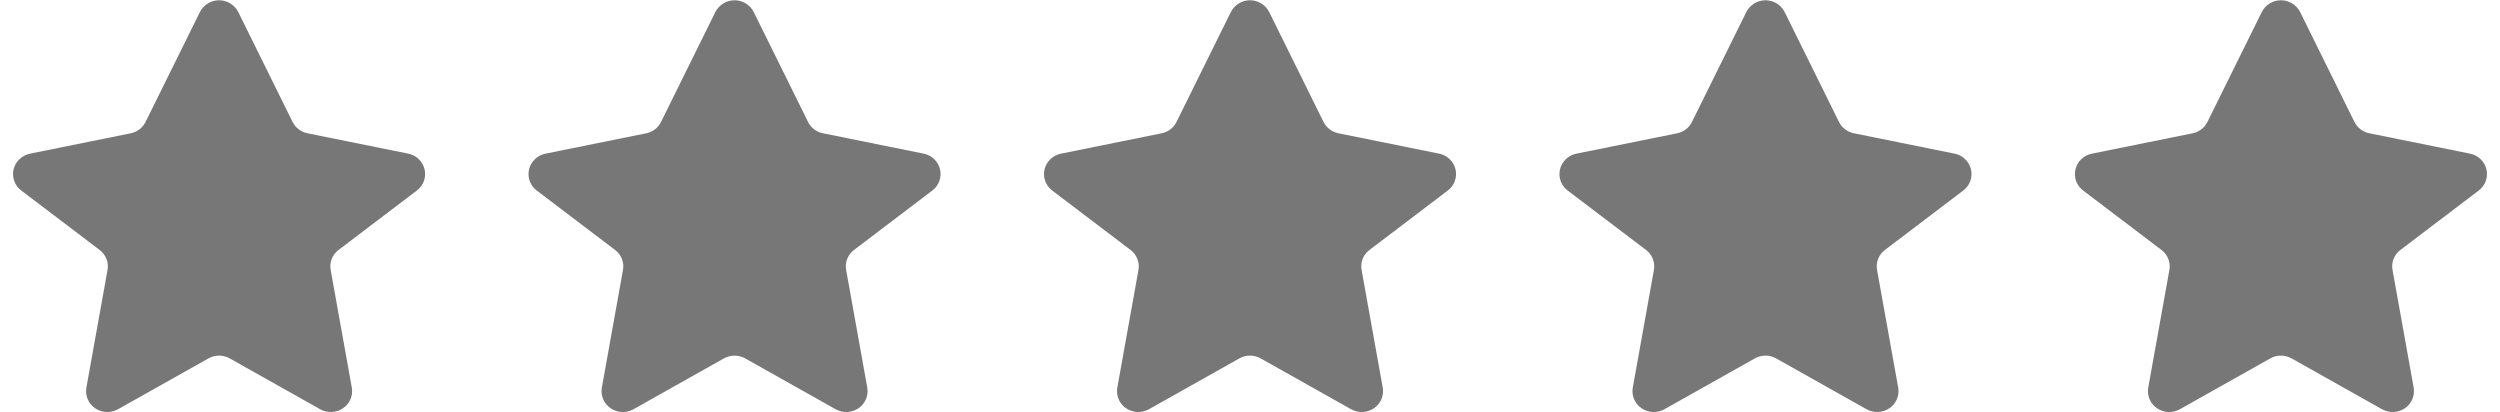
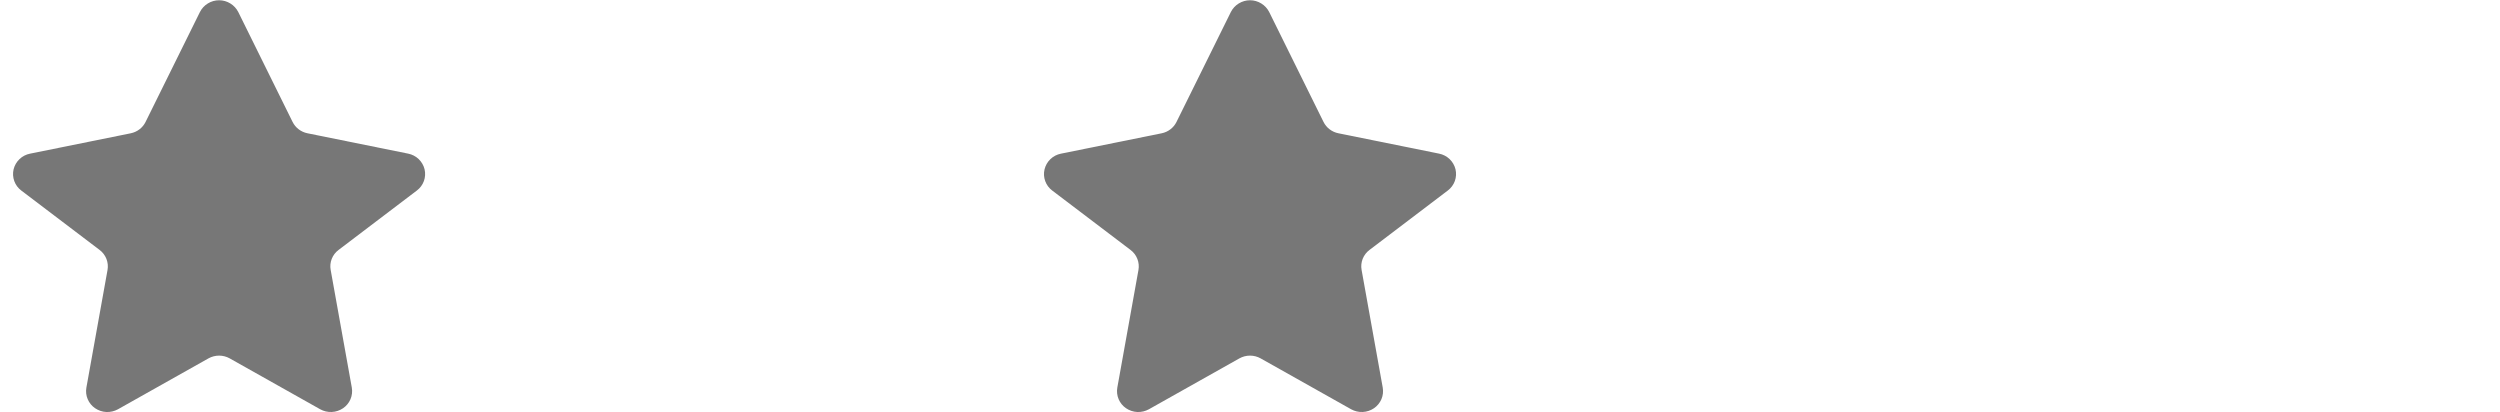
<svg xmlns="http://www.w3.org/2000/svg" width="97" height="16" viewBox="0 0 97 16" fill="none">
  <g clip-path="url(#clip0_46_19)">
    <path fill-rule="evenodd" clip-rule="evenodd" d="M11.353 4.732C11.409 4.844 11.489 4.942 11.589 5.017C11.69 5.094 11.806 5.146 11.93 5.171L15.836 5.961C15.989 5.991 16.131 6.064 16.244 6.172C16.357 6.28 16.437 6.418 16.474 6.57C16.509 6.721 16.5 6.879 16.447 7.025C16.394 7.171 16.3 7.298 16.176 7.391L13.137 9.697C13.018 9.785 12.927 9.905 12.872 10.043C12.818 10.18 12.803 10.329 12.83 10.474L13.65 15.038C13.677 15.19 13.659 15.347 13.599 15.489C13.538 15.631 13.438 15.753 13.31 15.84C13.18 15.928 13.029 15.978 12.872 15.985C12.716 15.992 12.56 15.955 12.423 15.879L8.912 13.905C8.787 13.835 8.645 13.798 8.501 13.798C8.357 13.798 8.215 13.835 8.089 13.905L4.578 15.879C4.441 15.955 4.286 15.992 4.129 15.986C3.972 15.979 3.821 15.928 3.691 15.84C3.563 15.753 3.463 15.631 3.403 15.489C3.342 15.347 3.325 15.19 3.352 15.038L4.172 10.475C4.198 10.33 4.183 10.181 4.129 10.044C4.074 9.906 3.983 9.786 3.864 9.697L0.825 7.392C0.701 7.299 0.607 7.172 0.554 7.026C0.501 6.88 0.492 6.722 0.527 6.571C0.564 6.419 0.644 6.281 0.757 6.173C0.87 6.065 1.012 5.992 1.165 5.962L5.07 5.172C5.194 5.147 5.311 5.095 5.411 5.018C5.511 4.943 5.592 4.845 5.647 4.733L7.757 0.467C7.826 0.33 7.933 0.214 8.064 0.134C8.195 0.053 8.347 0.01 8.501 0.01C8.655 0.01 8.806 0.053 8.937 0.134C9.069 0.214 9.175 0.33 9.245 0.467L11.353 4.732Z" fill="#777777" />
  </g>
  <g clip-path="url(#clip1_46_19)">
-     <path fill-rule="evenodd" clip-rule="evenodd" d="M31.353 4.732C31.409 4.844 31.489 4.942 31.589 5.017C31.69 5.094 31.806 5.146 31.93 5.171L35.836 5.961C35.989 5.991 36.131 6.064 36.244 6.172C36.357 6.28 36.437 6.418 36.474 6.57C36.509 6.721 36.5 6.879 36.447 7.025C36.394 7.171 36.3 7.298 36.176 7.391L33.137 9.697C33.019 9.785 32.927 9.905 32.872 10.043C32.818 10.18 32.803 10.329 32.83 10.474L33.65 15.038C33.677 15.19 33.659 15.347 33.599 15.489C33.538 15.631 33.438 15.753 33.31 15.84C33.18 15.928 33.029 15.978 32.872 15.985C32.716 15.992 32.56 15.955 32.423 15.879L28.912 13.905C28.787 13.835 28.645 13.798 28.501 13.798C28.357 13.798 28.215 13.835 28.089 13.905L24.578 15.879C24.441 15.955 24.286 15.992 24.129 15.986C23.972 15.979 23.821 15.928 23.691 15.84C23.563 15.753 23.463 15.631 23.403 15.489C23.343 15.347 23.325 15.19 23.352 15.038L24.172 10.475C24.198 10.33 24.183 10.181 24.129 10.044C24.075 9.906 23.983 9.786 23.864 9.697L20.825 7.392C20.701 7.299 20.607 7.172 20.554 7.026C20.501 6.88 20.492 6.722 20.527 6.571C20.564 6.419 20.644 6.281 20.757 6.173C20.87 6.065 21.012 5.992 21.165 5.962L25.07 5.172C25.194 5.147 25.311 5.095 25.412 5.018C25.511 4.943 25.592 4.845 25.647 4.733L27.756 0.467C27.826 0.33 27.933 0.214 28.064 0.134C28.195 0.053 28.347 0.01 28.501 0.01C28.655 0.01 28.806 0.053 28.937 0.134C29.069 0.214 29.175 0.33 29.245 0.467L31.353 4.732Z" fill="#777777" />
-   </g>
+     </g>
  <g clip-path="url(#clip2_46_19)">
    <path fill-rule="evenodd" clip-rule="evenodd" d="M51.353 4.732C51.409 4.844 51.489 4.942 51.589 5.017C51.69 5.094 51.806 5.146 51.93 5.171L55.836 5.961C55.989 5.991 56.131 6.064 56.244 6.172C56.357 6.28 56.437 6.418 56.474 6.57C56.509 6.721 56.5 6.879 56.447 7.025C56.394 7.171 56.3 7.298 56.176 7.391L53.137 9.697C53.019 9.785 52.927 9.905 52.872 10.043C52.818 10.18 52.803 10.329 52.83 10.474L53.65 15.038C53.677 15.19 53.659 15.347 53.599 15.489C53.538 15.631 53.438 15.753 53.31 15.84C53.18 15.928 53.029 15.978 52.872 15.985C52.716 15.992 52.56 15.955 52.423 15.879L48.912 13.905C48.787 13.835 48.645 13.798 48.501 13.798C48.356 13.798 48.215 13.835 48.089 13.905L44.578 15.879C44.441 15.955 44.286 15.992 44.129 15.986C43.972 15.979 43.821 15.928 43.691 15.84C43.563 15.753 43.463 15.631 43.403 15.489C43.343 15.347 43.325 15.19 43.352 15.038L44.172 10.475C44.198 10.33 44.183 10.181 44.129 10.044C44.075 9.906 43.983 9.786 43.864 9.697L40.825 7.392C40.701 7.299 40.607 7.172 40.554 7.026C40.501 6.88 40.492 6.722 40.528 6.571C40.565 6.419 40.644 6.281 40.757 6.173C40.87 6.065 41.012 5.992 41.165 5.962L45.07 5.172C45.194 5.147 45.311 5.095 45.411 5.018C45.511 4.943 45.592 4.845 45.647 4.733L47.757 0.467C47.826 0.33 47.933 0.214 48.064 0.134C48.196 0.053 48.347 0.01 48.501 0.01C48.655 0.01 48.806 0.053 48.937 0.134C49.069 0.214 49.175 0.33 49.245 0.467L51.353 4.732Z" fill="#777777" />
  </g>
  <g clip-path="url(#clip3_46_19)">
    <path fill-rule="evenodd" clip-rule="evenodd" d="M71.353 4.732C71.409 4.844 71.489 4.942 71.589 5.017C71.69 5.094 71.806 5.146 71.93 5.171L75.836 5.961C75.99 5.991 76.131 6.064 76.244 6.172C76.357 6.28 76.437 6.418 76.474 6.57C76.509 6.721 76.5 6.879 76.447 7.025C76.394 7.171 76.3 7.298 76.176 7.391L73.137 9.697C73.019 9.785 72.927 9.905 72.872 10.043C72.818 10.18 72.803 10.329 72.83 10.474L73.65 15.038C73.677 15.19 73.659 15.347 73.599 15.489C73.538 15.631 73.438 15.753 73.31 15.84C73.18 15.928 73.029 15.978 72.872 15.985C72.716 15.992 72.56 15.955 72.423 15.879L68.912 13.905C68.787 13.835 68.645 13.798 68.501 13.798C68.356 13.798 68.215 13.835 68.089 13.905L64.578 15.879C64.441 15.955 64.286 15.992 64.129 15.986C63.972 15.979 63.821 15.928 63.691 15.84C63.563 15.753 63.463 15.631 63.403 15.489C63.343 15.347 63.325 15.19 63.352 15.038L64.172 10.475C64.198 10.33 64.183 10.181 64.129 10.044C64.075 9.906 63.983 9.786 63.864 9.697L60.825 7.392C60.701 7.299 60.607 7.172 60.554 7.026C60.501 6.88 60.492 6.722 60.528 6.571C60.565 6.419 60.644 6.281 60.757 6.173C60.87 6.065 61.012 5.992 61.165 5.962L65.07 5.172C65.194 5.147 65.311 5.095 65.412 5.018C65.511 4.943 65.592 4.845 65.647 4.733L67.757 0.467C67.826 0.33 67.933 0.214 68.064 0.134C68.195 0.053 68.347 0.01 68.501 0.01C68.655 0.01 68.806 0.053 68.937 0.134C69.069 0.214 69.175 0.33 69.245 0.467L71.353 4.732Z" fill="#777777" />
  </g>
  <g clip-path="url(#clip4_46_19)">
-     <path fill-rule="evenodd" clip-rule="evenodd" d="M91.353 4.732C91.409 4.844 91.489 4.942 91.589 5.017C91.69 5.094 91.806 5.146 91.93 5.171L95.836 5.961C95.99 5.991 96.131 6.064 96.244 6.172C96.357 6.28 96.437 6.418 96.474 6.57C96.509 6.721 96.5 6.879 96.447 7.025C96.394 7.171 96.3 7.298 96.176 7.391L93.137 9.697C93.019 9.785 92.927 9.905 92.872 10.043C92.818 10.18 92.803 10.329 92.83 10.474L93.65 15.038C93.677 15.19 93.659 15.347 93.599 15.489C93.538 15.631 93.438 15.753 93.31 15.84C93.18 15.928 93.029 15.978 92.872 15.985C92.716 15.992 92.56 15.955 92.423 15.879L88.912 13.905C88.787 13.835 88.645 13.798 88.501 13.798C88.356 13.798 88.215 13.835 88.089 13.905L84.578 15.879C84.441 15.955 84.286 15.992 84.129 15.986C83.972 15.979 83.821 15.928 83.691 15.84C83.563 15.753 83.463 15.631 83.403 15.489C83.343 15.347 83.325 15.19 83.352 15.038L84.172 10.475C84.198 10.33 84.183 10.181 84.129 10.044C84.075 9.906 83.983 9.786 83.864 9.697L80.825 7.392C80.701 7.299 80.607 7.172 80.554 7.026C80.501 6.88 80.492 6.722 80.528 6.571C80.564 6.419 80.644 6.281 80.757 6.173C80.87 6.065 81.012 5.992 81.165 5.962L85.07 5.172C85.194 5.147 85.311 5.095 85.412 5.018C85.511 4.943 85.592 4.845 85.647 4.733L87.757 0.467C87.826 0.33 87.933 0.214 88.064 0.134C88.195 0.053 88.347 0.01 88.501 0.01C88.655 0.01 88.806 0.053 88.937 0.134C89.069 0.214 89.175 0.33 89.245 0.467L91.353 4.732Z" fill="#777777" />
-   </g>
+     </g>
  <defs>
    <clipPath id="clip0_46_19">
      <rect width="16" height="16" fill="white" transform="translate(0.5)" />
    </clipPath>
    <clipPath id="clip1_46_19">
-       <rect width="16" height="16" fill="white" transform="translate(20.5)" />
-     </clipPath>
+       </clipPath>
    <clipPath id="clip2_46_19">
      <rect width="16" height="16" fill="white" transform="translate(40.5)" />
    </clipPath>
    <clipPath id="clip3_46_19">
-       <rect width="16" height="16" fill="white" transform="translate(60.5)" />
-     </clipPath>
+       </clipPath>
    <clipPath id="clip4_46_19">
-       <rect width="16" height="16" fill="white" transform="translate(80.5)" />
-     </clipPath>
+       </clipPath>
  </defs>
</svg>